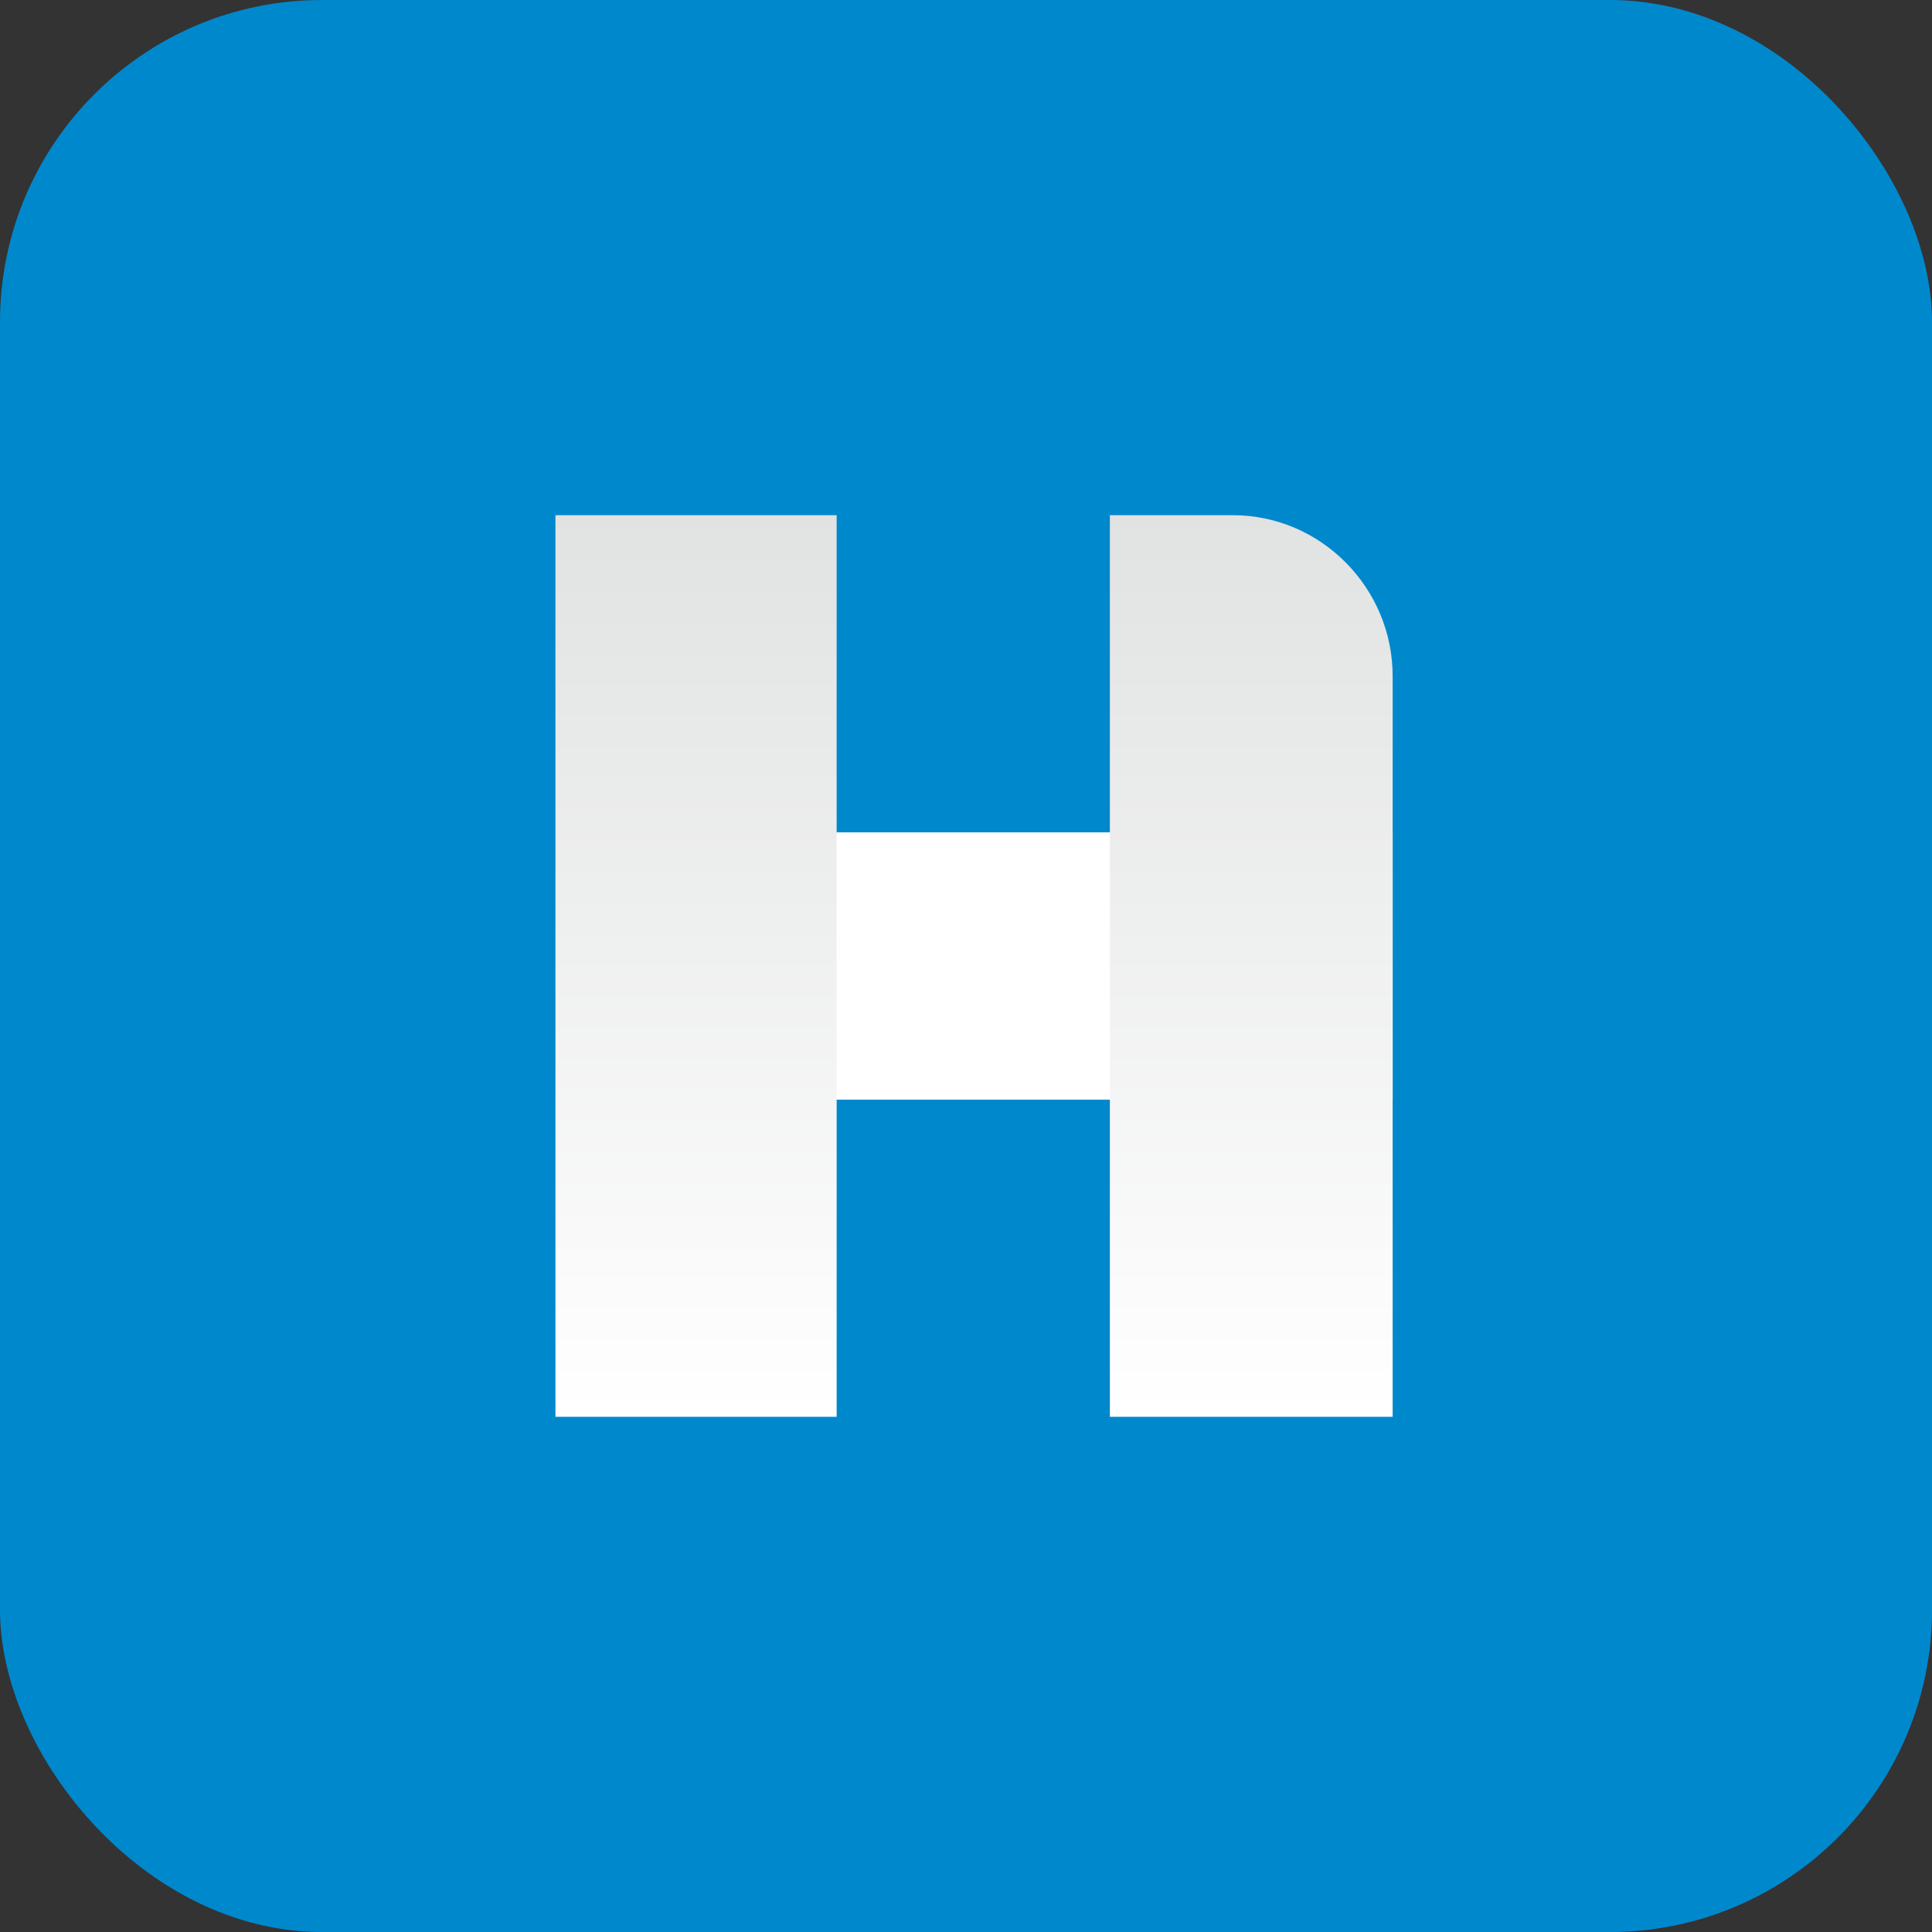
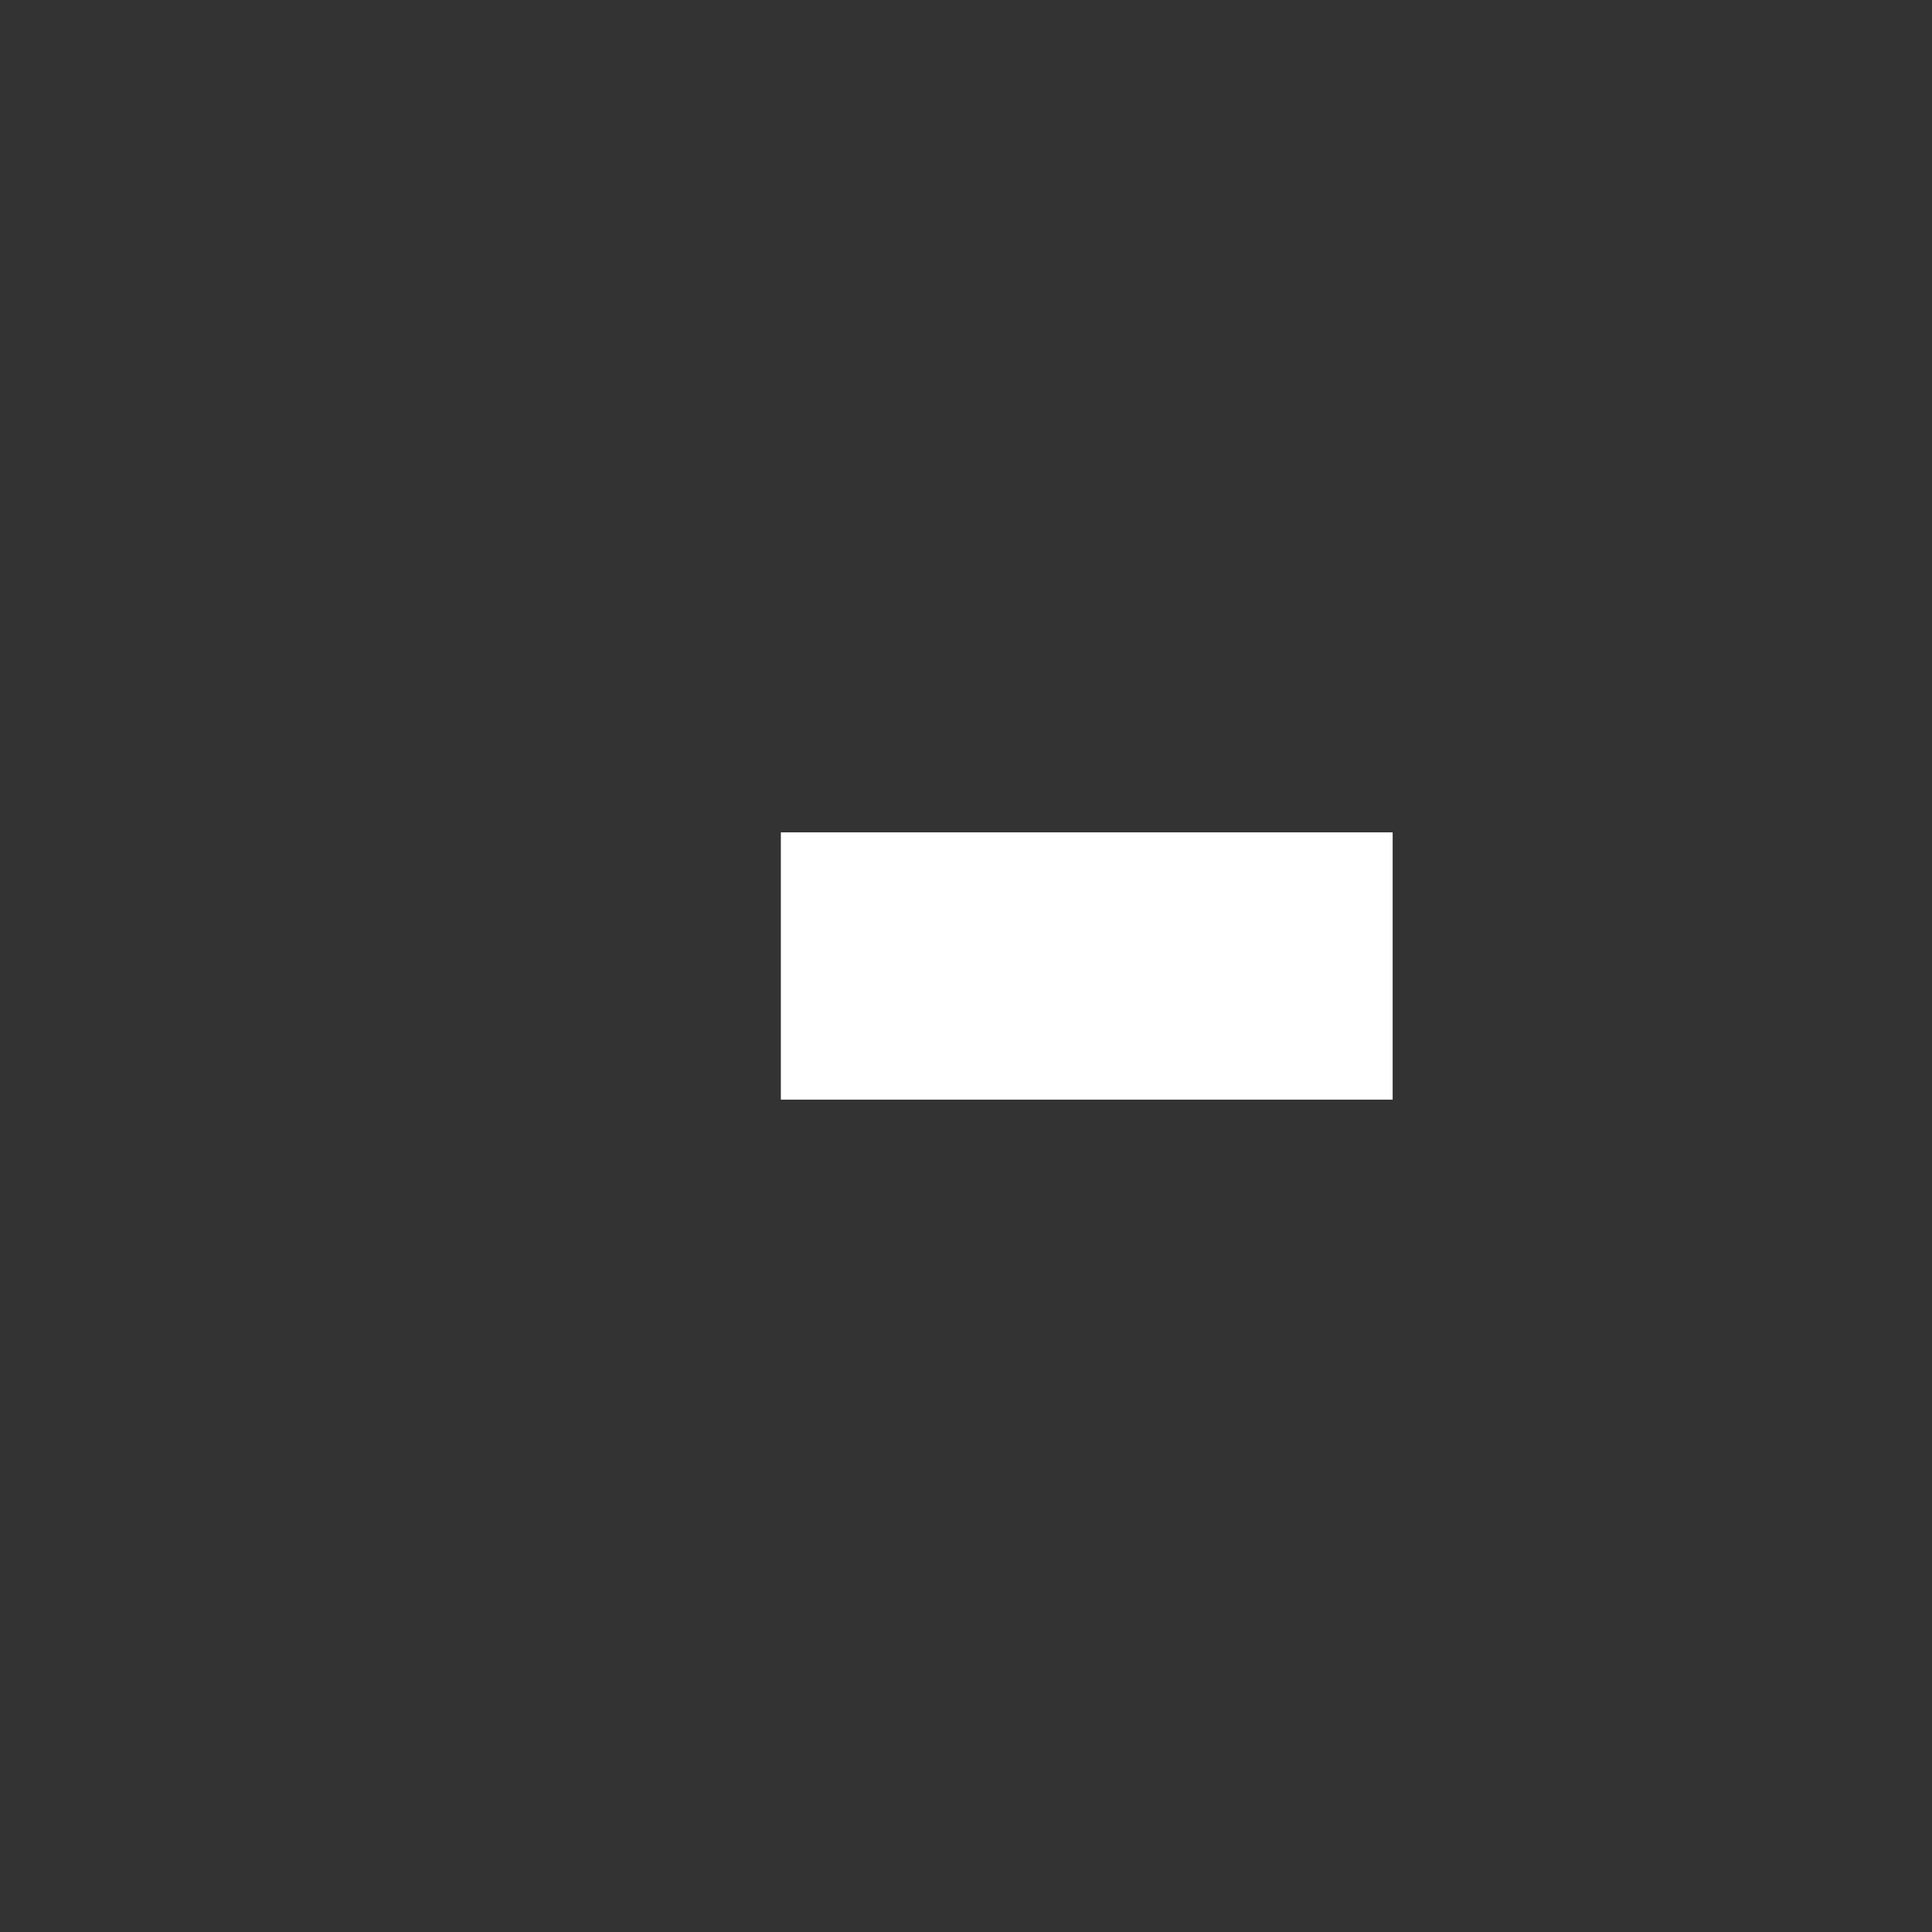
<svg xmlns="http://www.w3.org/2000/svg" width="120" height="120">
  <rect width="100%" height="100%" fill="#333333" stroke="none" />
  <defs>
    <linearGradient x1="49.862%" y1="-.044%" x2="49.862%" y2="99.956%" id="a">
      <stop stop-color="#E1E2E2" offset="0%" />
      <stop stop-color="#FFF" offset="100%" />
    </linearGradient>
    <linearGradient x1="49.862%" y1="-.044%" x2="49.862%" y2="99.956%" id="b">
      <stop stop-color="#E1E2E2" offset="0%" />
      <stop stop-color="#FFF" offset="100%" />
    </linearGradient>
  </defs>
  <g fill="none" fill-rule="evenodd">
-     <rect fill="#0088CD" width="120" height="120" rx="20" />
    <g fill-rule="nonzero">
      <path fill="#FFF" d="M86.39 51.7H48.5v16.6h38V51.7z" />
-       <path fill="url(#a)" d="M17.466 0H0v56h17.466z" transform="translate(34.5 32)" />
-       <path d="M51.9 56H34.436V0h7.641C47.534 0 52 4.5 52 10v46h-.1Z" fill="url(#b)" transform="translate(34.5 32)" />
    </g>
  </g>
</svg>